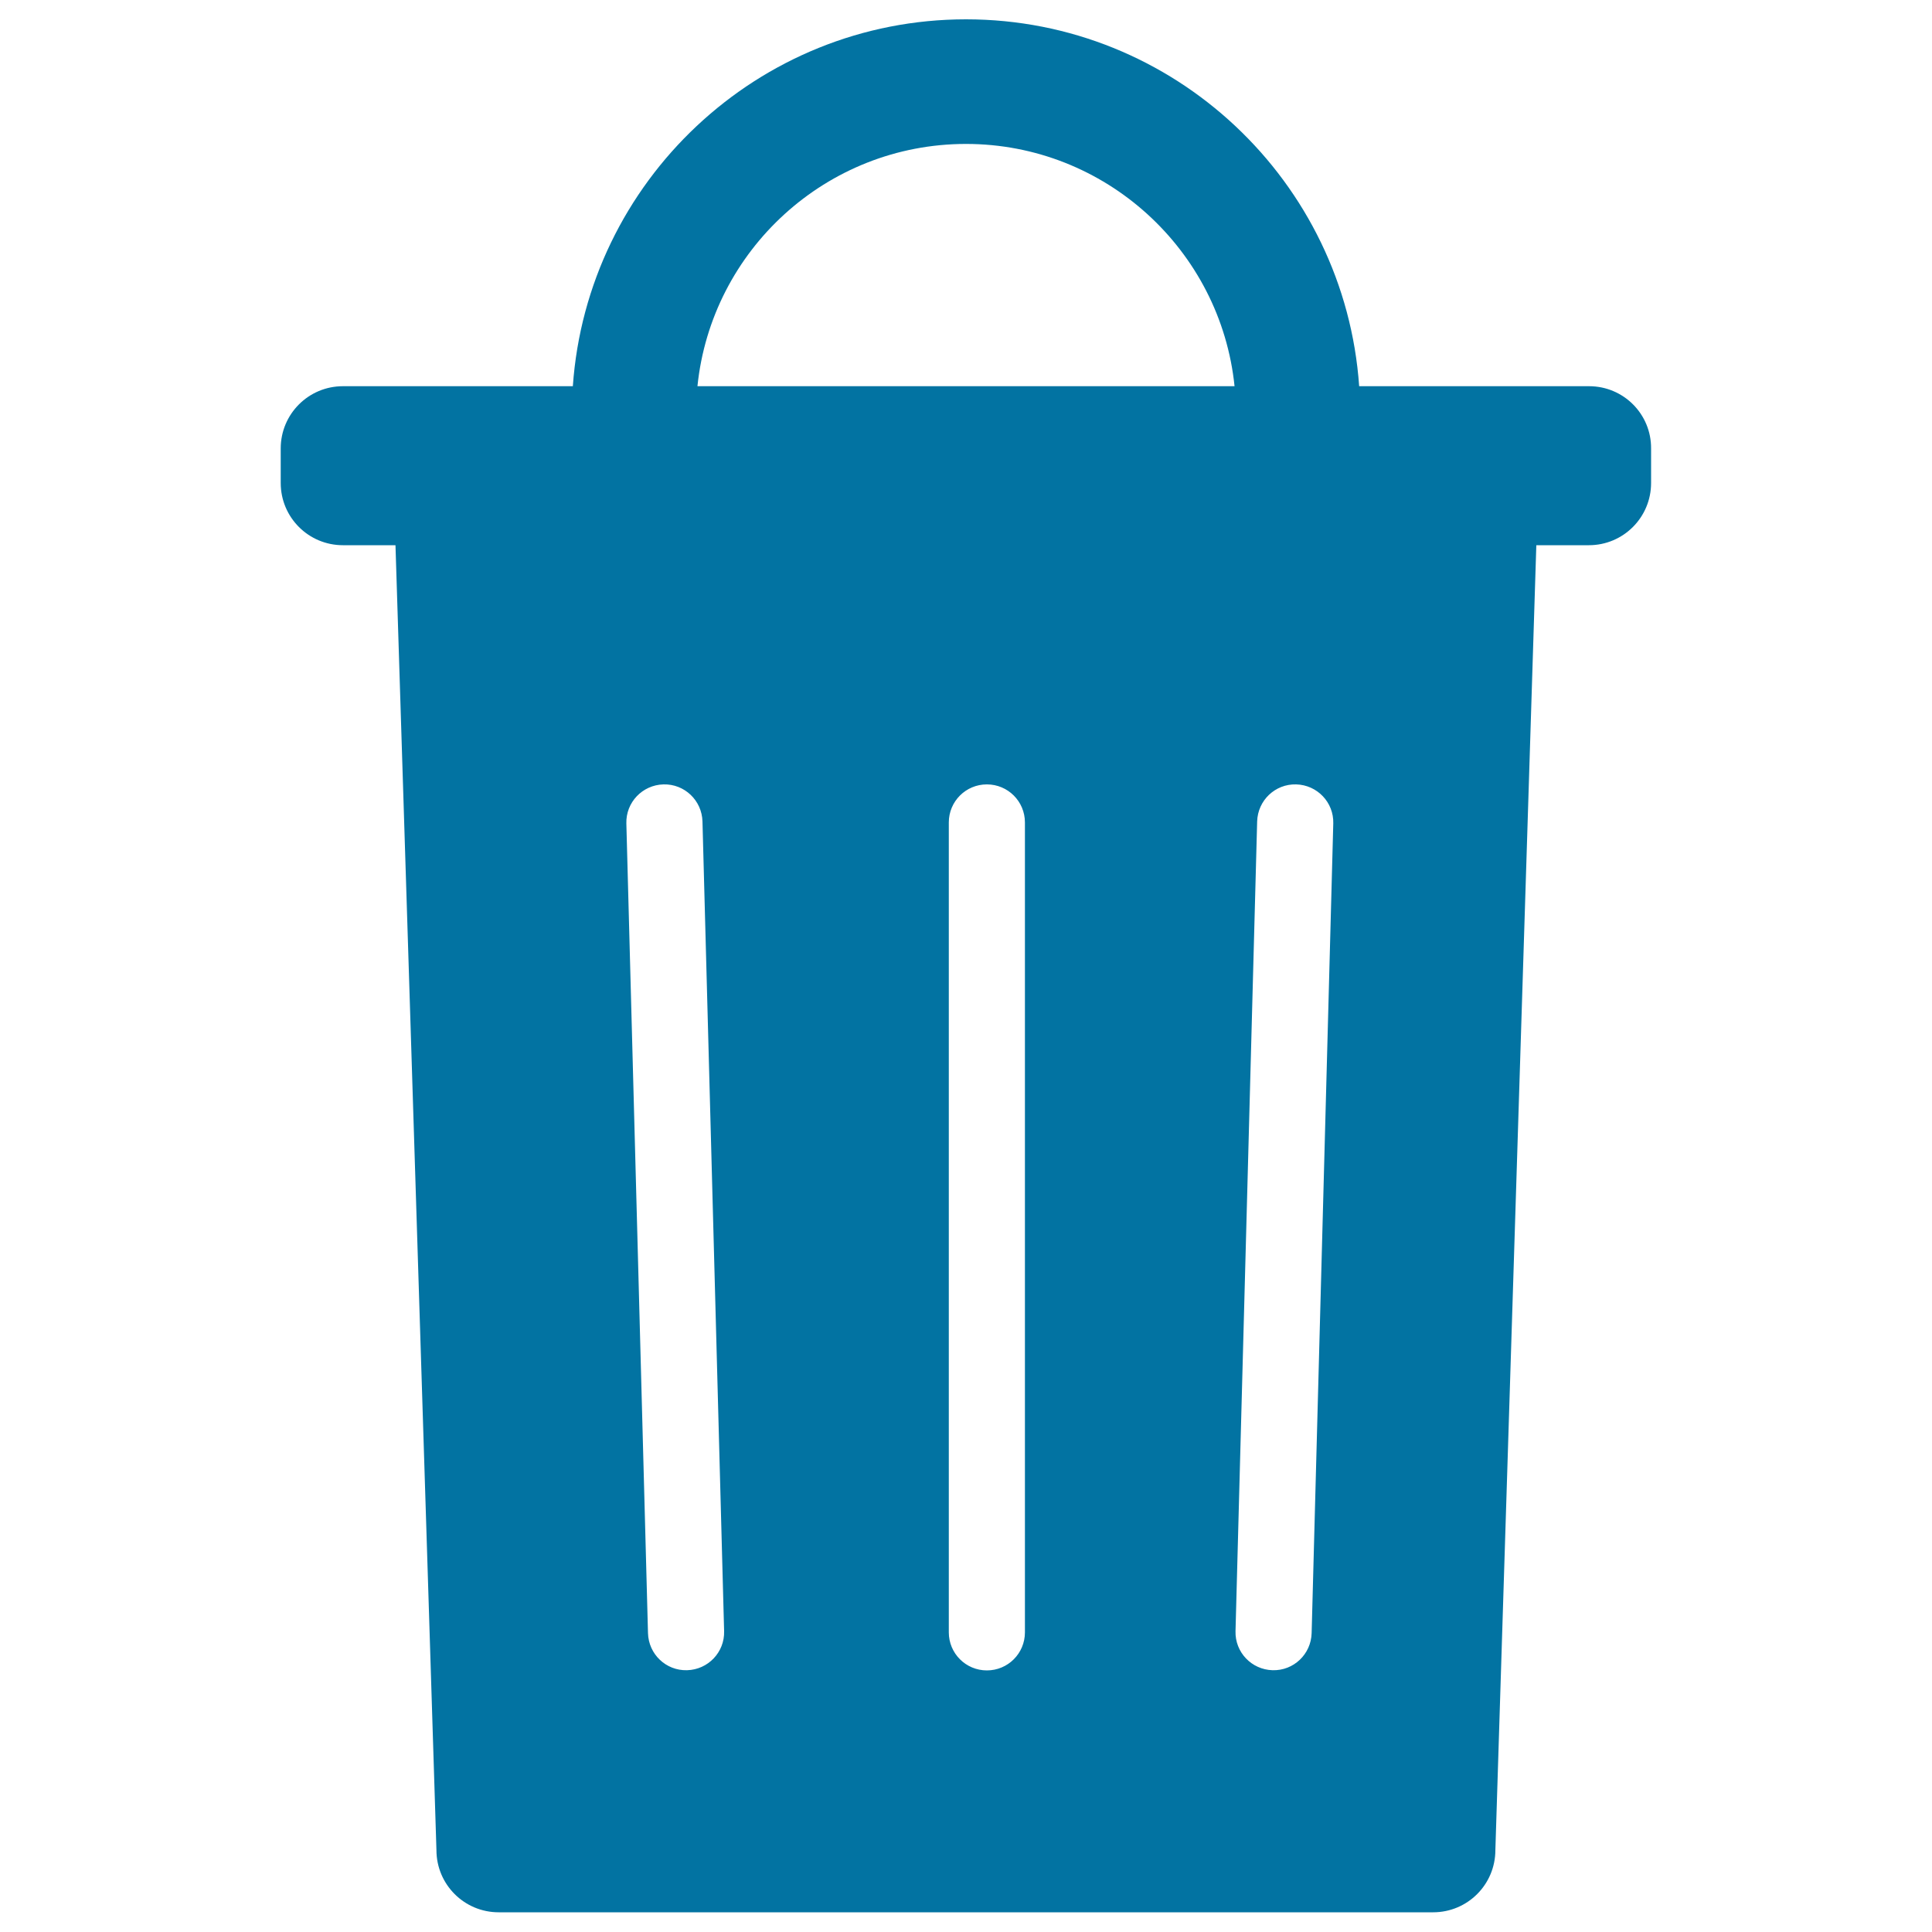
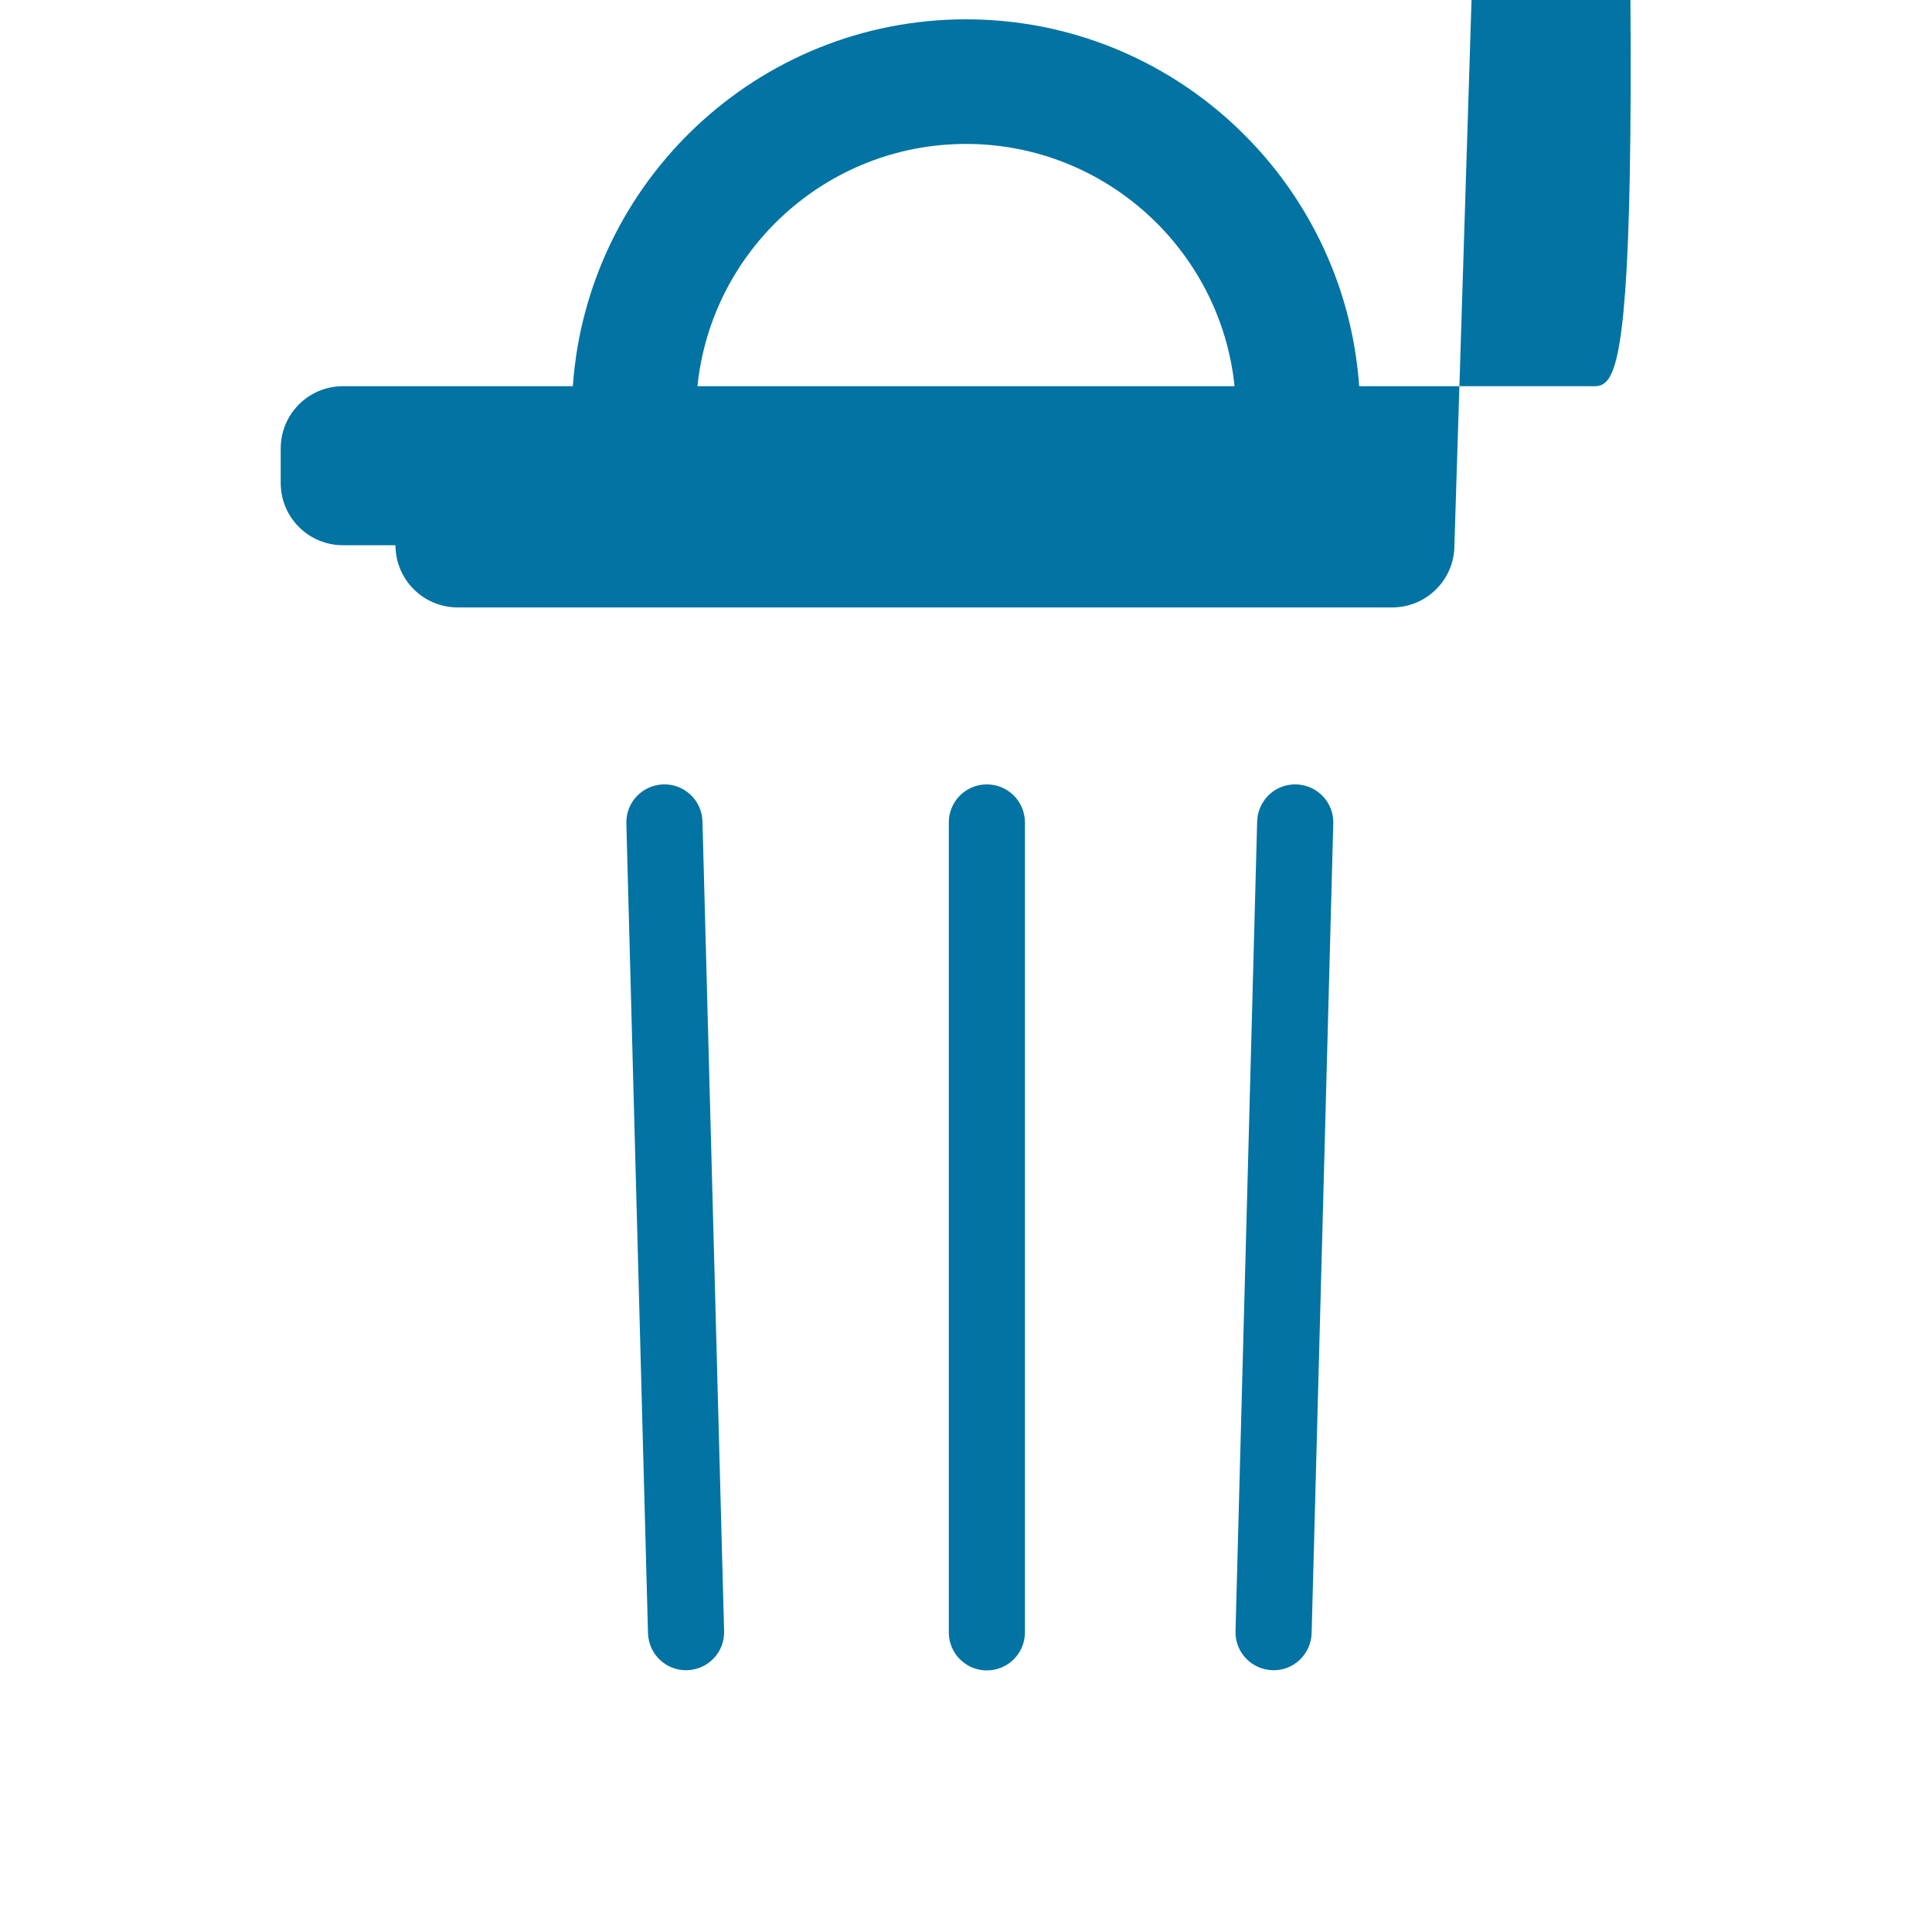
<svg xmlns="http://www.w3.org/2000/svg" viewBox="0 0 1000 1000" style="fill:#0273a2">
  <title>Recycle Bin SVG icon</title>
  <g>
    <g>
-       <path d="M822.5,199.9h-119C696.1,94,607.8,10,500,10c-107.8,0-196.1,84-203.5,189.9h-119c-17.8,0-32.2,14.4-32.2,32.2v17.9c0,17.8,14.4,32.2,32.2,32.2h27.2l21.2,675.4c0,17.8,14.4,32.2,32.2,32.2h483.7c17.8,0,32.2-14.4,32.2-32.2l21.2-675.4h27.2c17.8,0,32.2-14.4,32.2-32.2v-17.9C854.7,214.3,840.3,199.9,822.5,199.9z M355.6,864.5c-10.9,0.3-19.9-8.3-20.2-19.2l-11.2-419.1c-0.3-10.9,8.3-19.9,19.2-20.2c10.9-0.3,19.9,8.3,20.2,19.2l11.2,419.1C375.1,855.2,366.5,864.2,355.6,864.5z M530.5,844.9c0,10.9-8.8,19.7-19.7,19.7c-10.9,0-19.7-8.8-19.7-19.7V425.7c0-10.9,8.8-19.7,19.7-19.7s19.7,8.8,19.7,19.7V844.9z M361,199.9c7.2-70.4,66.8-125.4,139-125.4s131.8,55.1,139,125.4H361z M678.9,845.3c-0.3,10.9-9.3,19.5-20.2,19.2c-10.9-0.3-19.5-9.3-19.2-20.2l11.2-419.1c0.3-10.9,9.3-19.5,20.2-19.2c10.9,0.3,19.5,9.3,19.2,20.2L678.9,845.3z" />
+       <path d="M822.5,199.9h-119C696.1,94,607.8,10,500,10c-107.8,0-196.1,84-203.5,189.9h-119c-17.8,0-32.2,14.4-32.2,32.2v17.9c0,17.8,14.4,32.2,32.2,32.2h27.2c0,17.8,14.4,32.2,32.2,32.2h483.7c17.8,0,32.2-14.4,32.2-32.2l21.2-675.4h27.2c17.8,0,32.2-14.4,32.2-32.2v-17.9C854.7,214.3,840.3,199.9,822.5,199.9z M355.6,864.5c-10.9,0.3-19.9-8.3-20.2-19.2l-11.2-419.1c-0.3-10.9,8.3-19.9,19.2-20.2c10.9-0.3,19.9,8.3,20.2,19.2l11.2,419.1C375.1,855.2,366.5,864.2,355.6,864.5z M530.5,844.9c0,10.9-8.8,19.7-19.7,19.7c-10.9,0-19.7-8.8-19.7-19.7V425.7c0-10.9,8.8-19.7,19.7-19.7s19.7,8.8,19.7,19.7V844.9z M361,199.9c7.2-70.4,66.8-125.4,139-125.4s131.8,55.1,139,125.4H361z M678.9,845.3c-0.3,10.9-9.3,19.5-20.2,19.2c-10.9-0.3-19.5-9.3-19.2-20.2l11.2-419.1c0.3-10.9,9.3-19.5,20.2-19.2c10.9,0.3,19.5,9.3,19.2,20.2L678.9,845.3z" />
    </g>
  </g>
</svg>